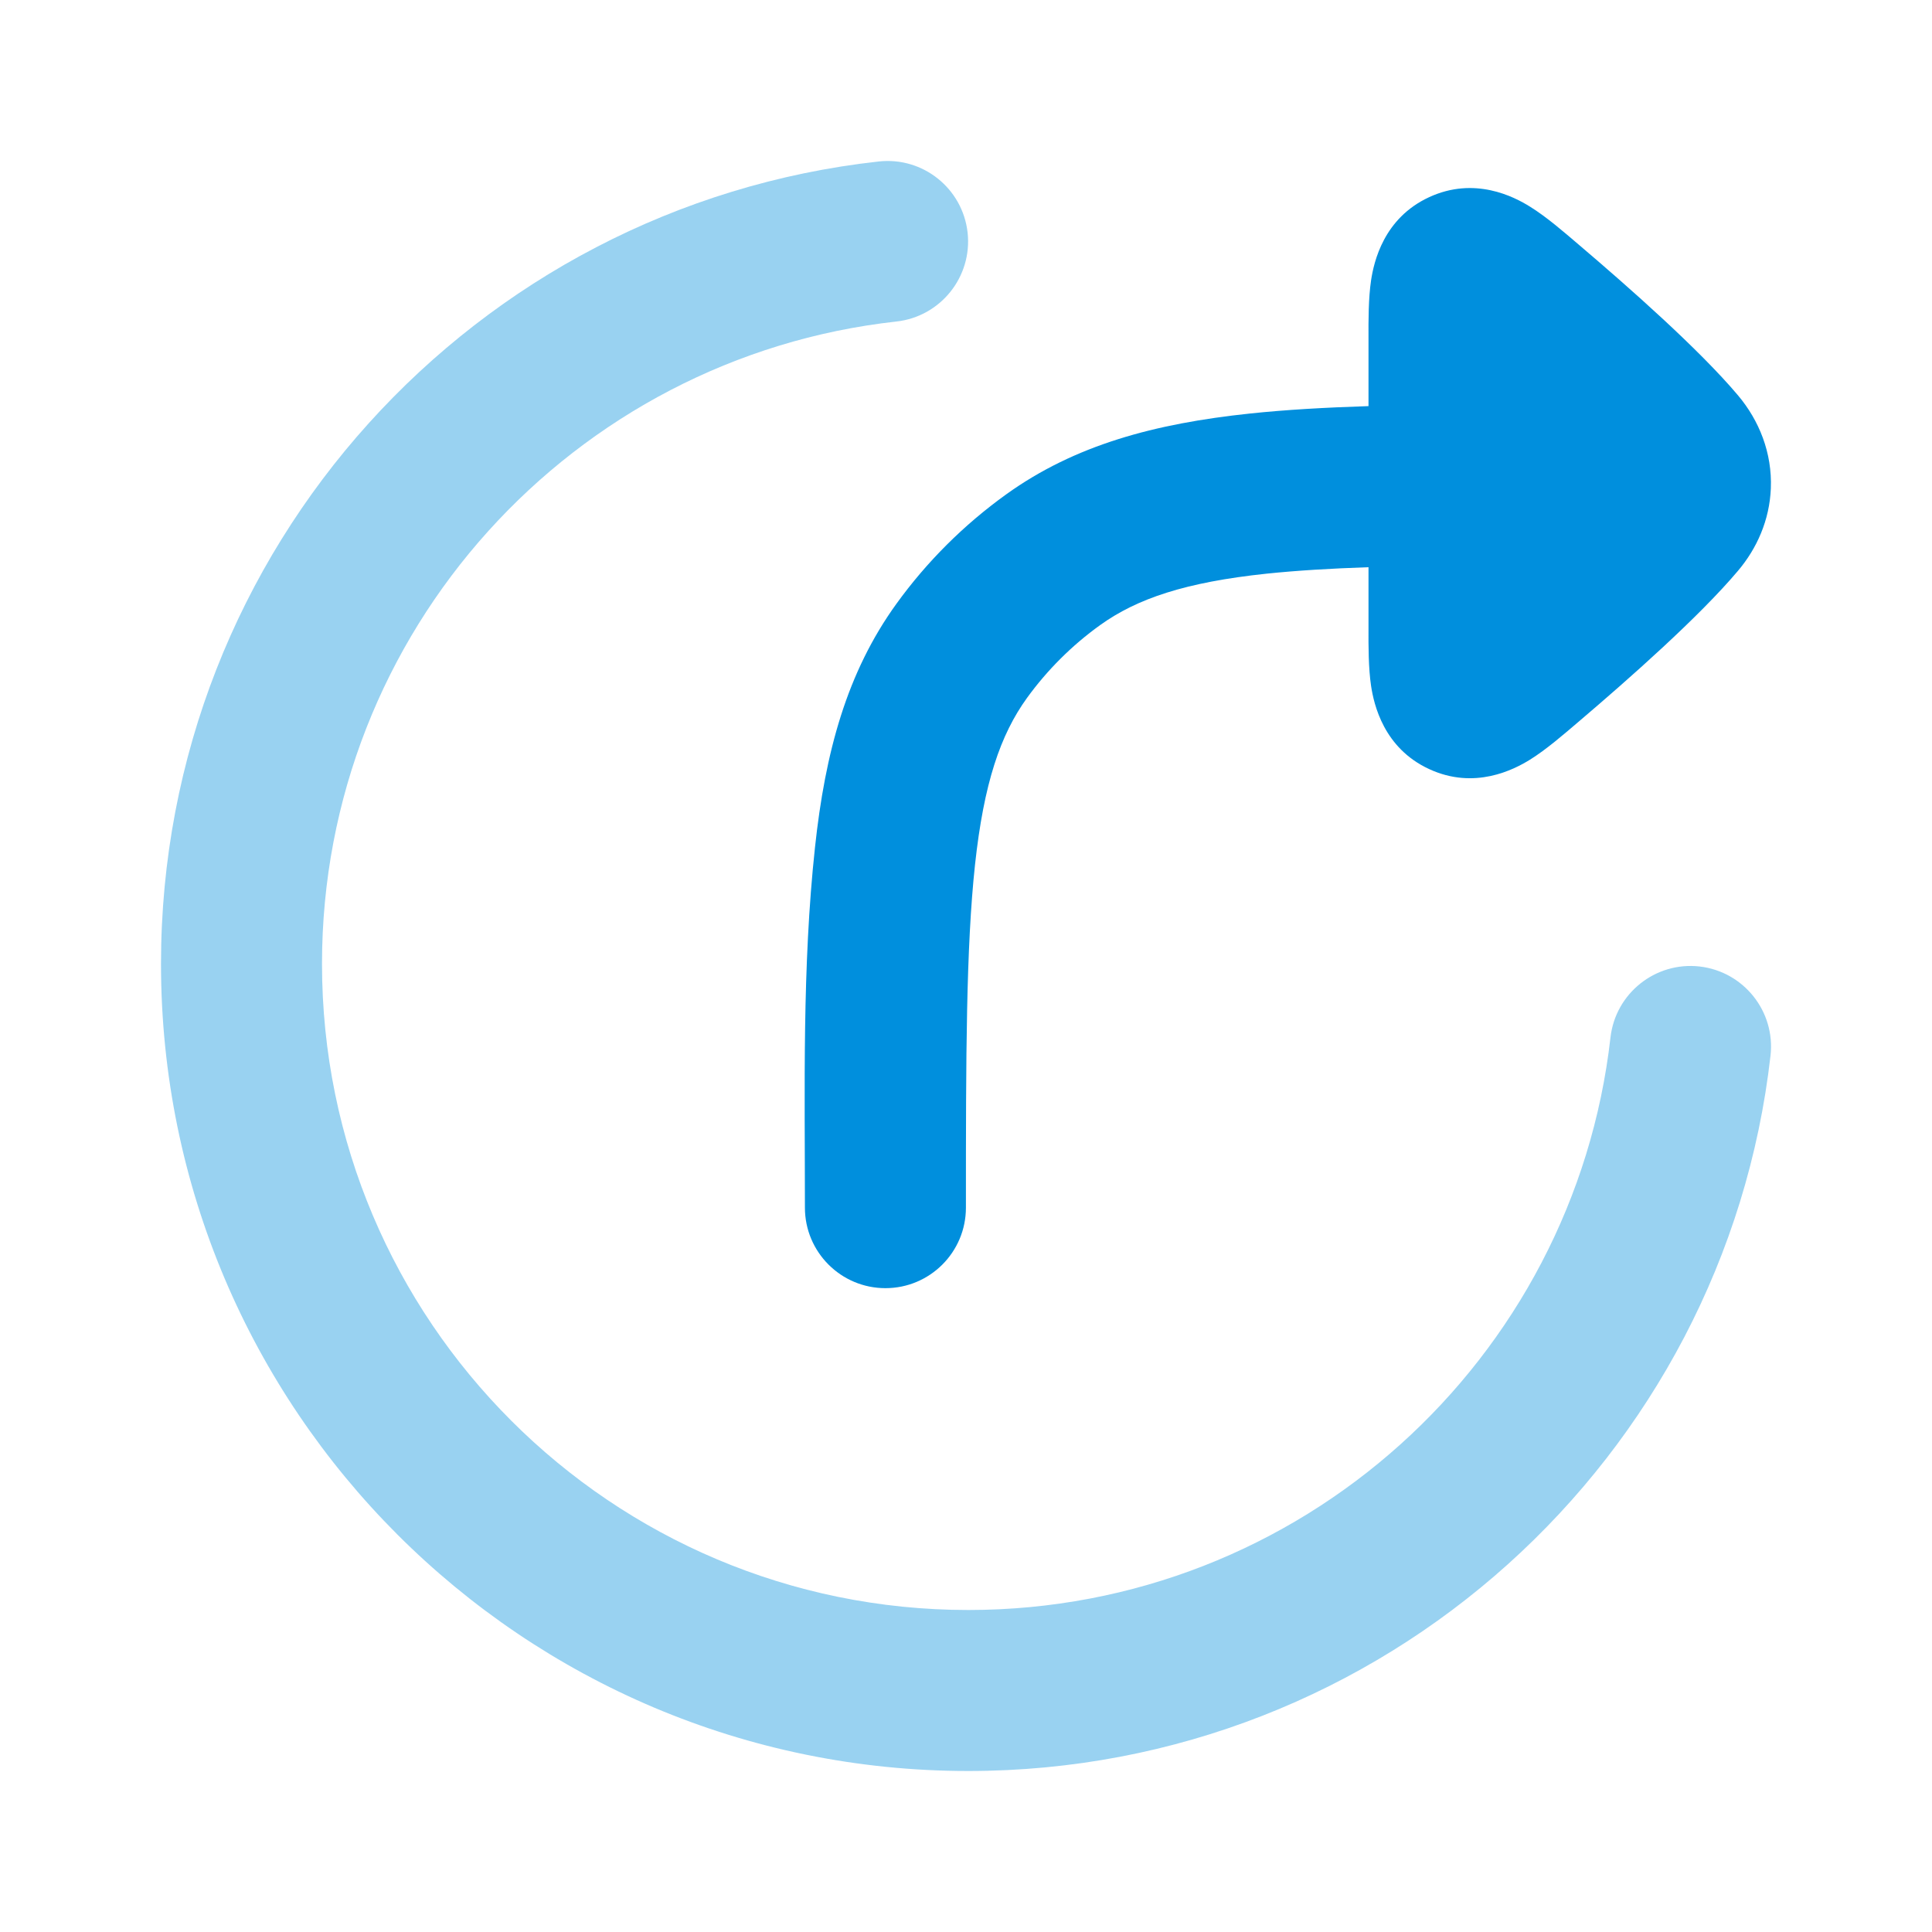
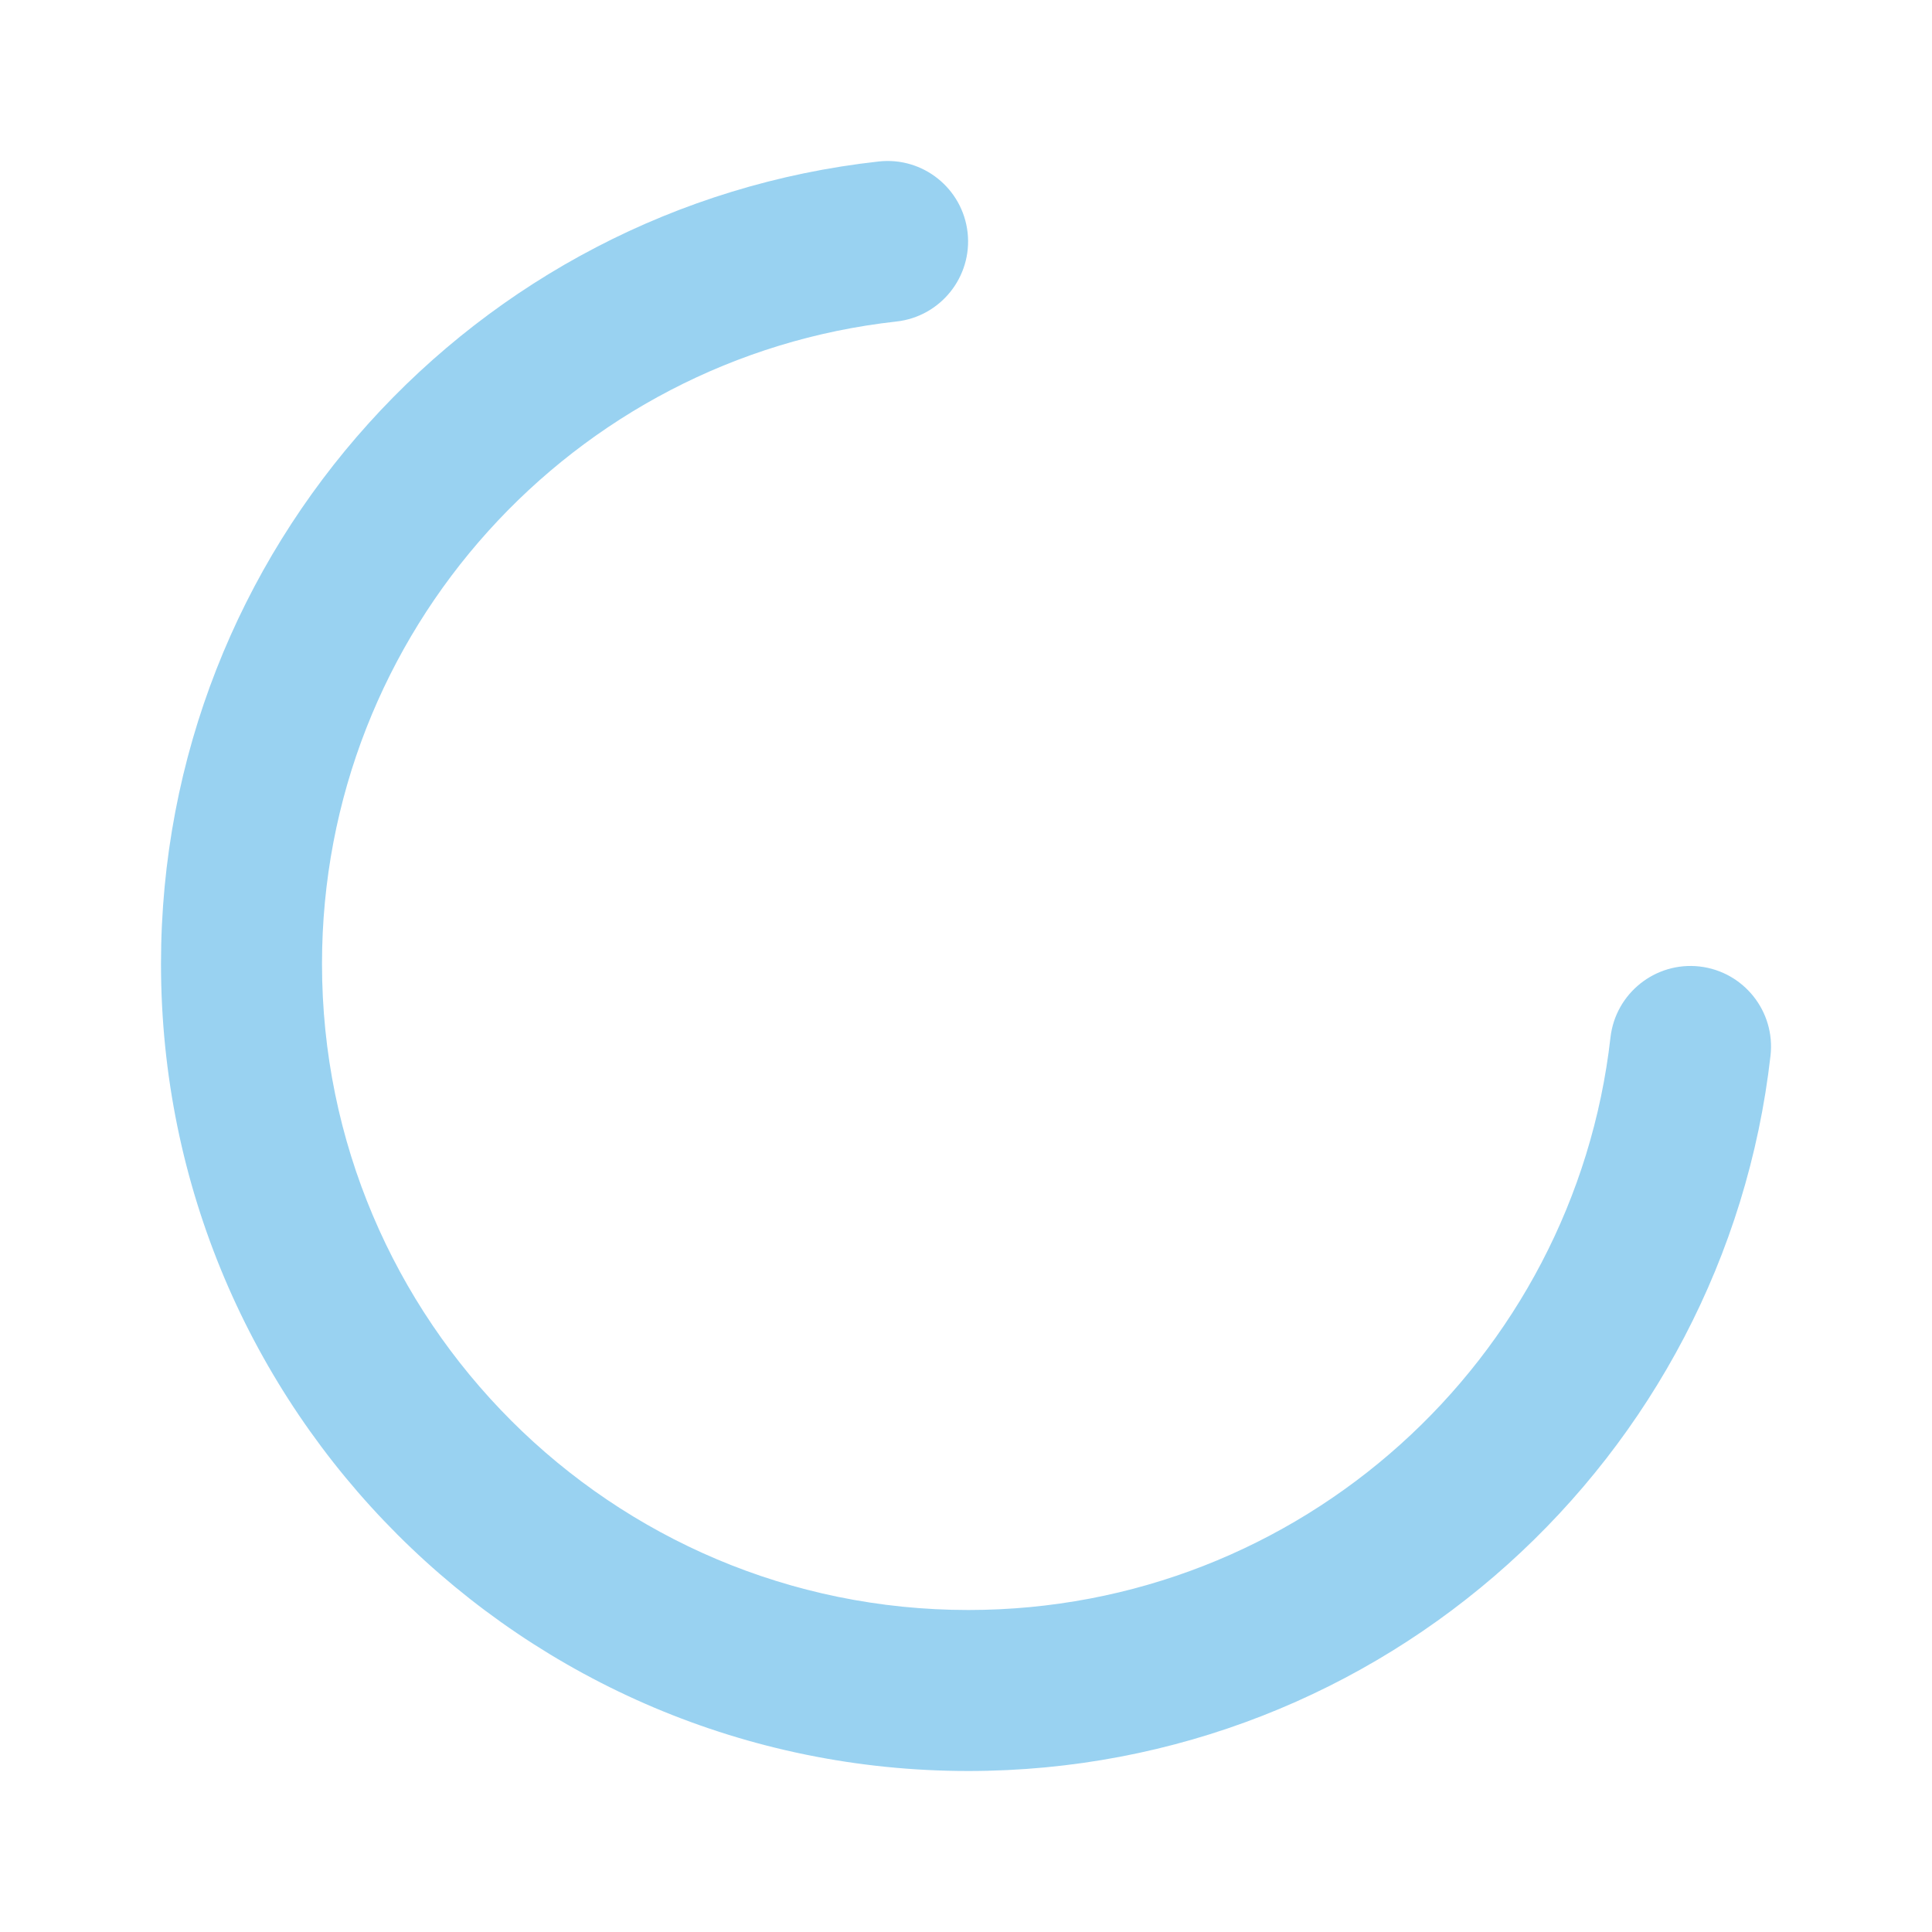
<svg xmlns="http://www.w3.org/2000/svg" width="24" height="24" viewBox="0 0 24 24" fill="none">
  <path opacity="0.4" fill-rule="evenodd" clip-rule="evenodd" d="M12.02 2.89C12.08 3.439 11.684 3.933 11.136 3.994C7.122 4.438 4 7.841 4 11.973C4 16.406 7.595 20 12.029 20C16.154 20 19.553 16.89 20.006 12.887C20.069 12.339 20.564 11.944 21.113 12.006C21.661 12.069 22.056 12.564 21.994 13.113C21.427 18.114 17.182 22 12.029 22C6.49 22 2 17.511 2 11.973C2 6.81 5.901 2.56 10.916 2.006C11.465 1.945 11.959 2.341 12.02 2.89Z" fill="#008FDD" />
-   <path fill-rule="evenodd" clip-rule="evenodd" d="M19.608 3.036C20.243 3.576 21.11 4.342 21.589 4.91C21.853 5.223 22.016 5.626 21.998 6.068C21.982 6.461 21.825 6.814 21.588 7.093C21.109 7.661 20.243 8.427 19.608 8.967C19.431 9.118 19.21 9.31 19.006 9.437C18.806 9.561 18.317 9.815 17.754 9.554C17.188 9.293 17.067 8.751 17.032 8.521C16.999 8.299 16.999 8.028 17 7.801C17 7.549 17 7.298 17 7.046C16.53 7.062 16.113 7.087 15.736 7.126C14.723 7.233 14.123 7.437 13.665 7.766C13.316 8.017 13.009 8.323 12.757 8.671C12.427 9.128 12.222 9.728 12.112 10.741C12.001 11.773 11.999 13.111 11.999 15.002C11.999 15.554 11.552 16.002 10.999 16.002C10.447 16.002 9.999 15.554 9.999 15.002C9.999 13.513 9.964 12.009 10.124 10.527C10.251 9.344 10.519 8.354 11.136 7.5C11.514 6.977 11.974 6.519 12.498 6.142C13.353 5.527 14.344 5.262 15.527 5.137C15.972 5.09 16.462 5.062 17 5.045C17 4.764 17 4.483 17 4.202C16.999 3.975 16.999 3.704 17.032 3.482C17.067 3.252 17.188 2.71 17.754 2.449C18.317 2.189 18.806 2.442 19.006 2.567C19.21 2.693 19.431 2.885 19.608 3.036Z" fill="#008FDD" />
</svg>